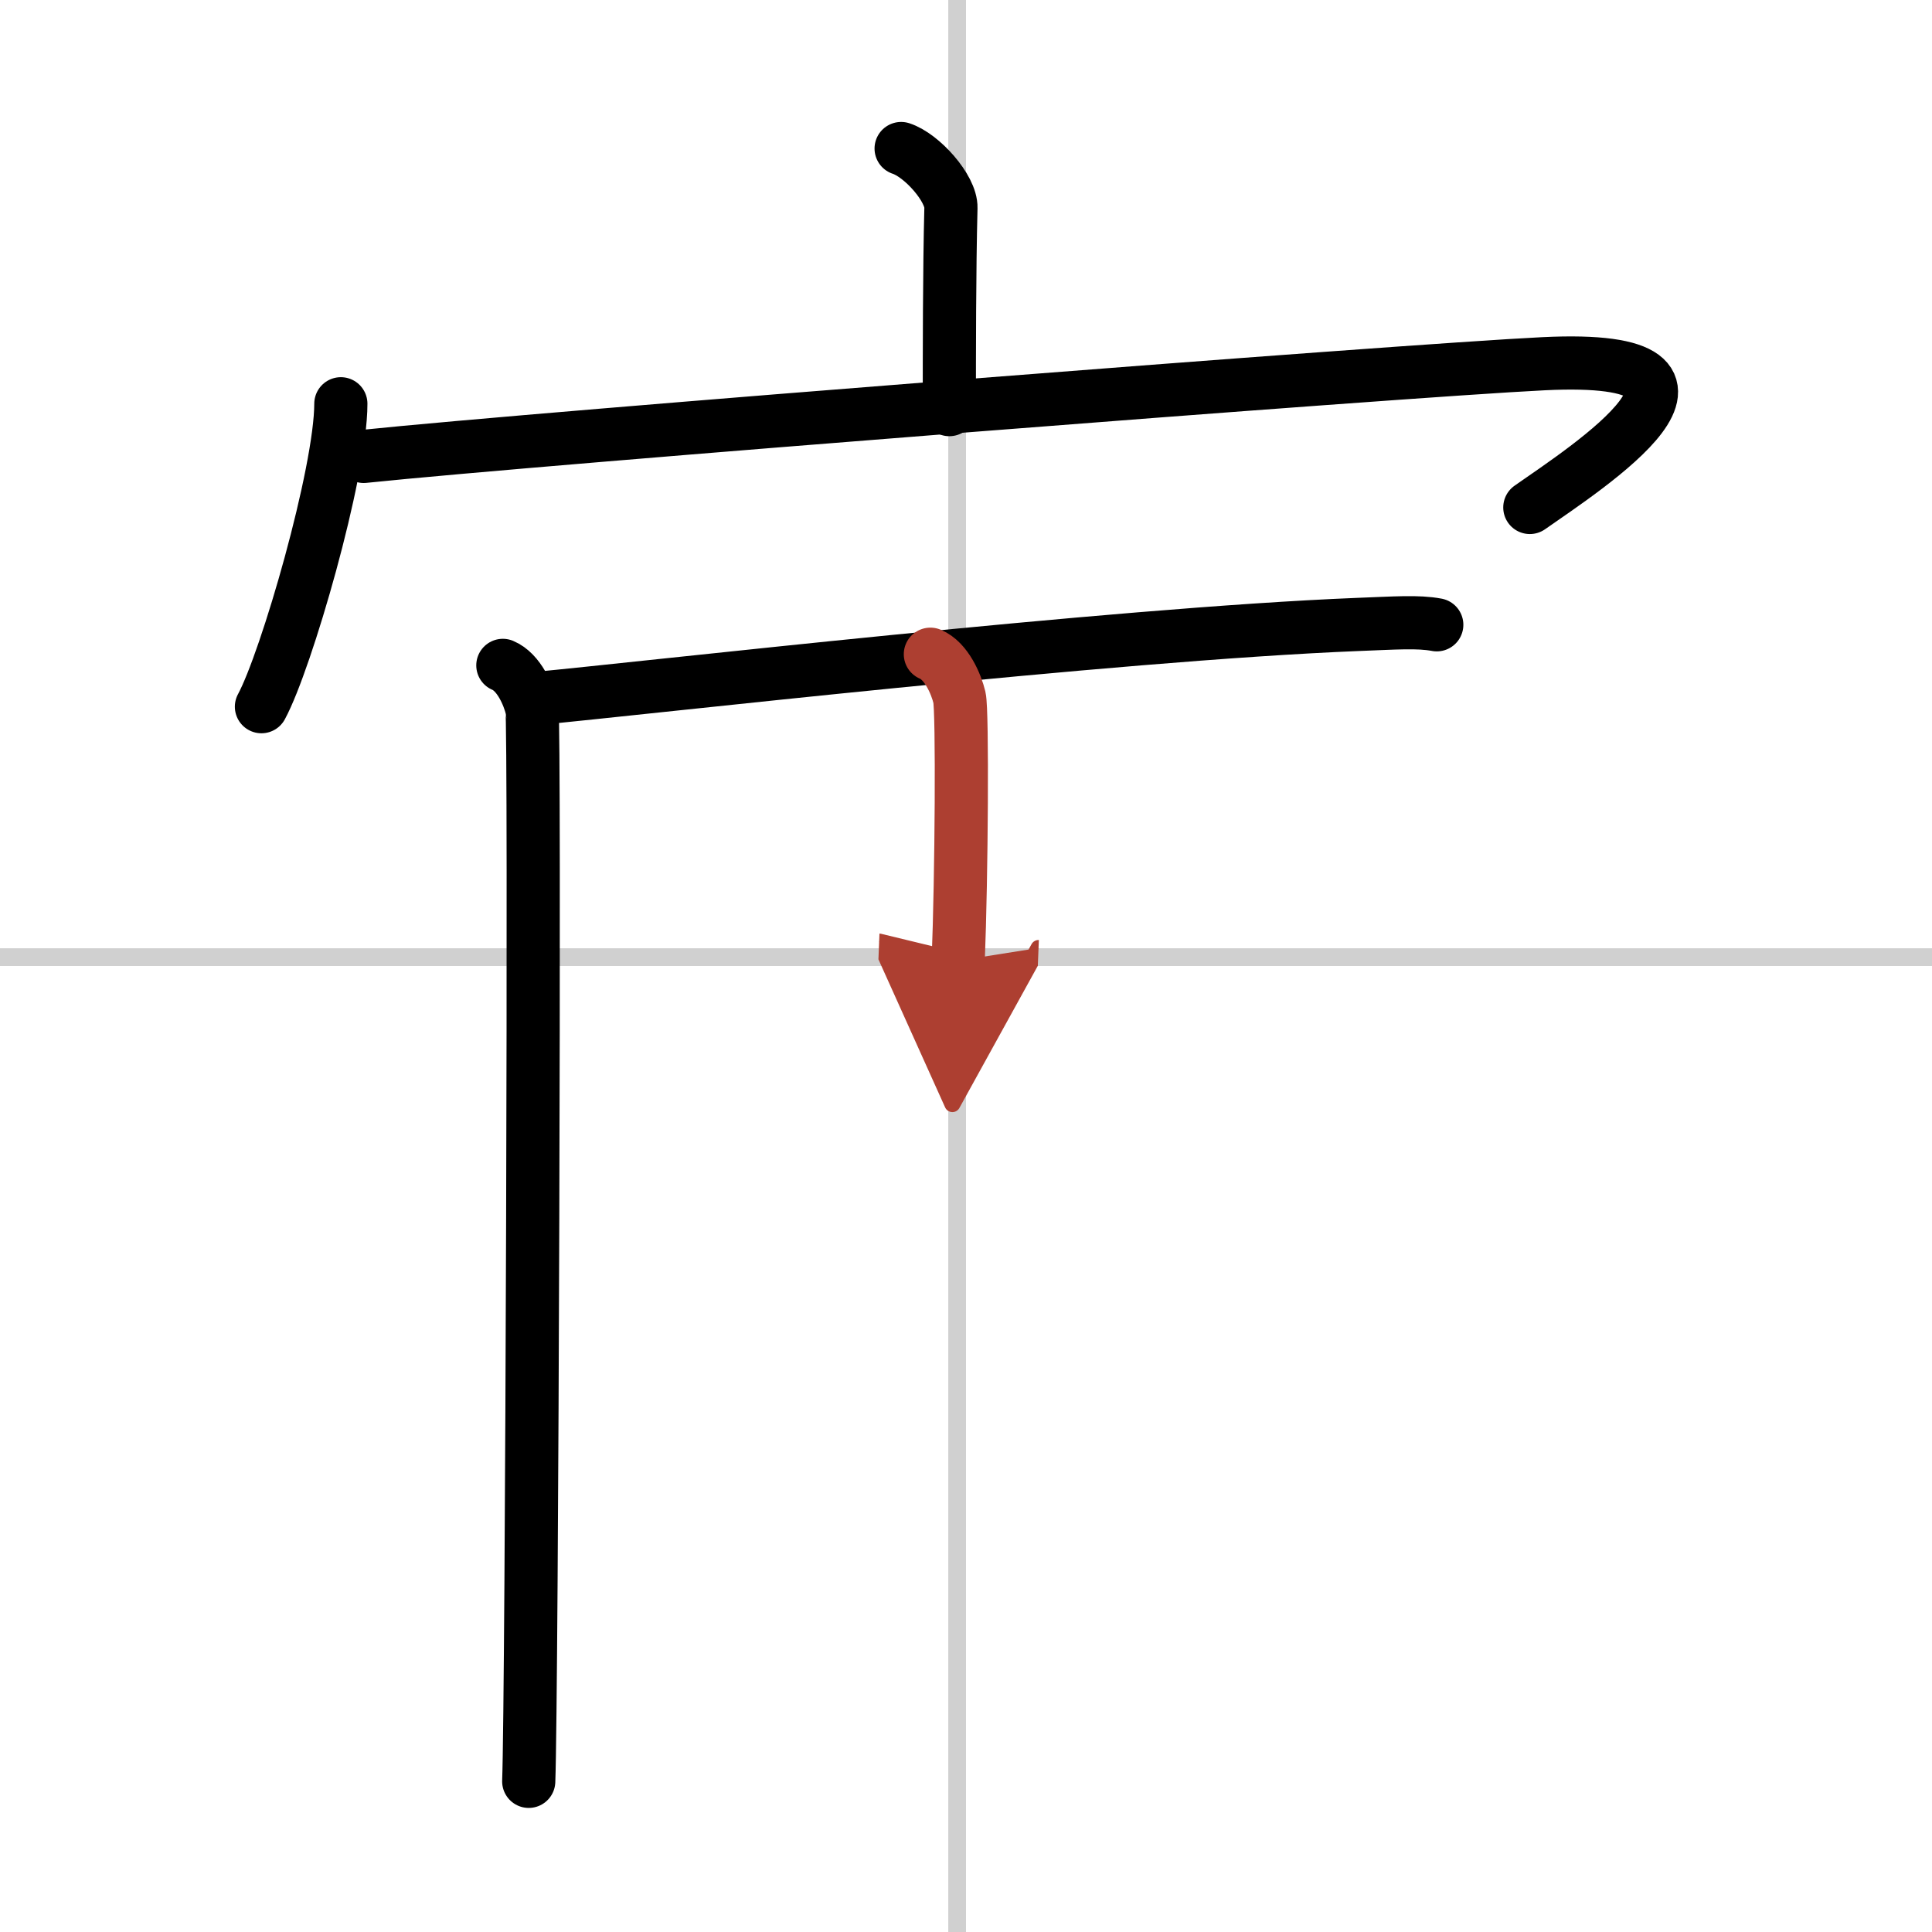
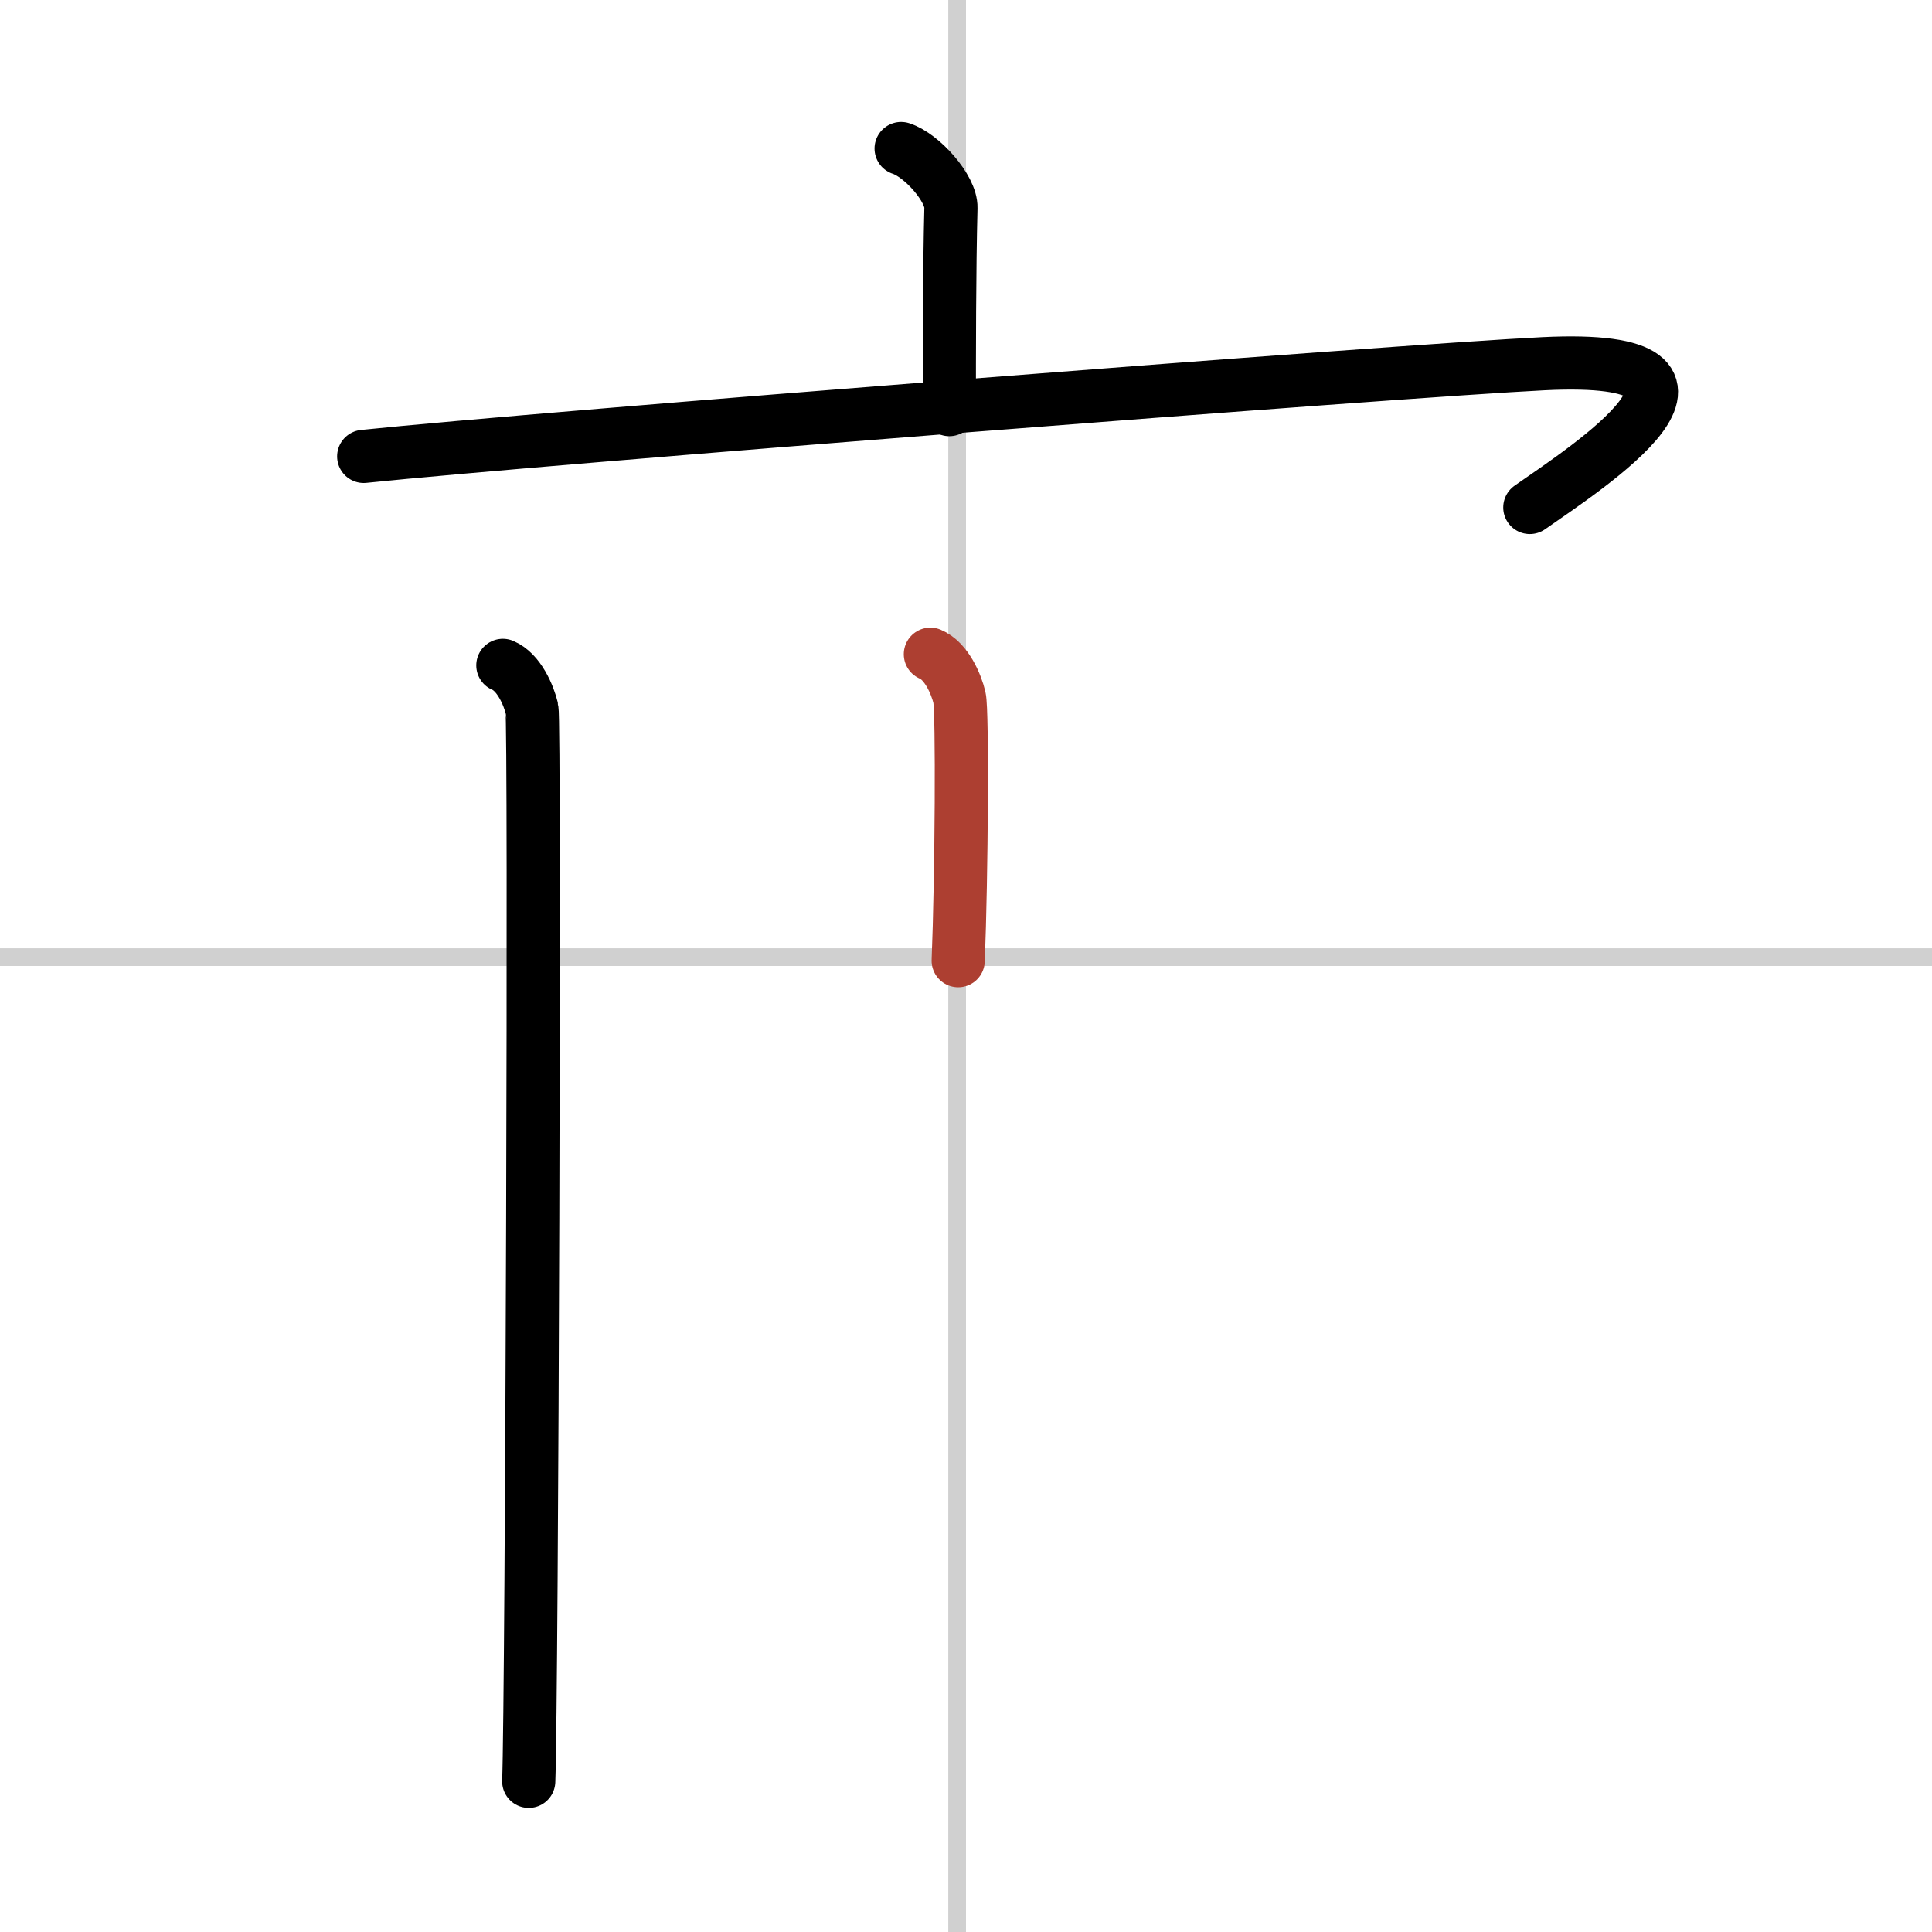
<svg xmlns="http://www.w3.org/2000/svg" width="400" height="400" viewBox="0 0 109 109">
  <defs>
    <marker id="a" markerWidth="4" orient="auto" refX="1" refY="5" viewBox="0 0 10 10">
-       <polyline points="0 0 10 5 0 10 1 5" fill="#ad3f31" stroke="#ad3f31" />
-     </marker>
+       </marker>
  </defs>
  <g fill="none" stroke="#000" stroke-linecap="round" stroke-linejoin="round" stroke-width="3">
-     <rect width="100%" height="100%" fill="#fff" stroke="#fff" />
    <line x1="54" x2="54" y2="109" stroke="#d0d0d0" stroke-width="1" />
    <line x2="109" y1="54" y2="54" stroke="#d0d0d0" stroke-width="1" />
    <path d="m50.84 8.38c1.17 0.38 2.84 2.25 2.81 3.35-0.09 3.46-0.09 8.23-0.09 11.38" />
-     <path d="m19.23 22.78c0 3.87-3.08 14.51-4.48 17.09" />
    <path d="m20.52 25.75c9.87-1.03 58.56-4.84 66.57-5.23 12.52-0.61 2.34 5.92-0.78 8.11" />
    <path d="m28.37 37.54c0.91 0.38 1.46 1.69 1.64 2.44s0 55.82-0.18 60.52" />
-     <path d="m30.21 39.41c6.01-0.56 32.43-3.62 46.4-4.18 2.12-0.08 3.39-0.18 4.45 0.02" />
    <path d="m52.49 36.91c0.91 0.38 1.46 1.69 1.64 2.44s0.12 10.15-0.07 14.85" marker-end="url(#a)" stroke="#ad3f31" />
  </g>
</svg>